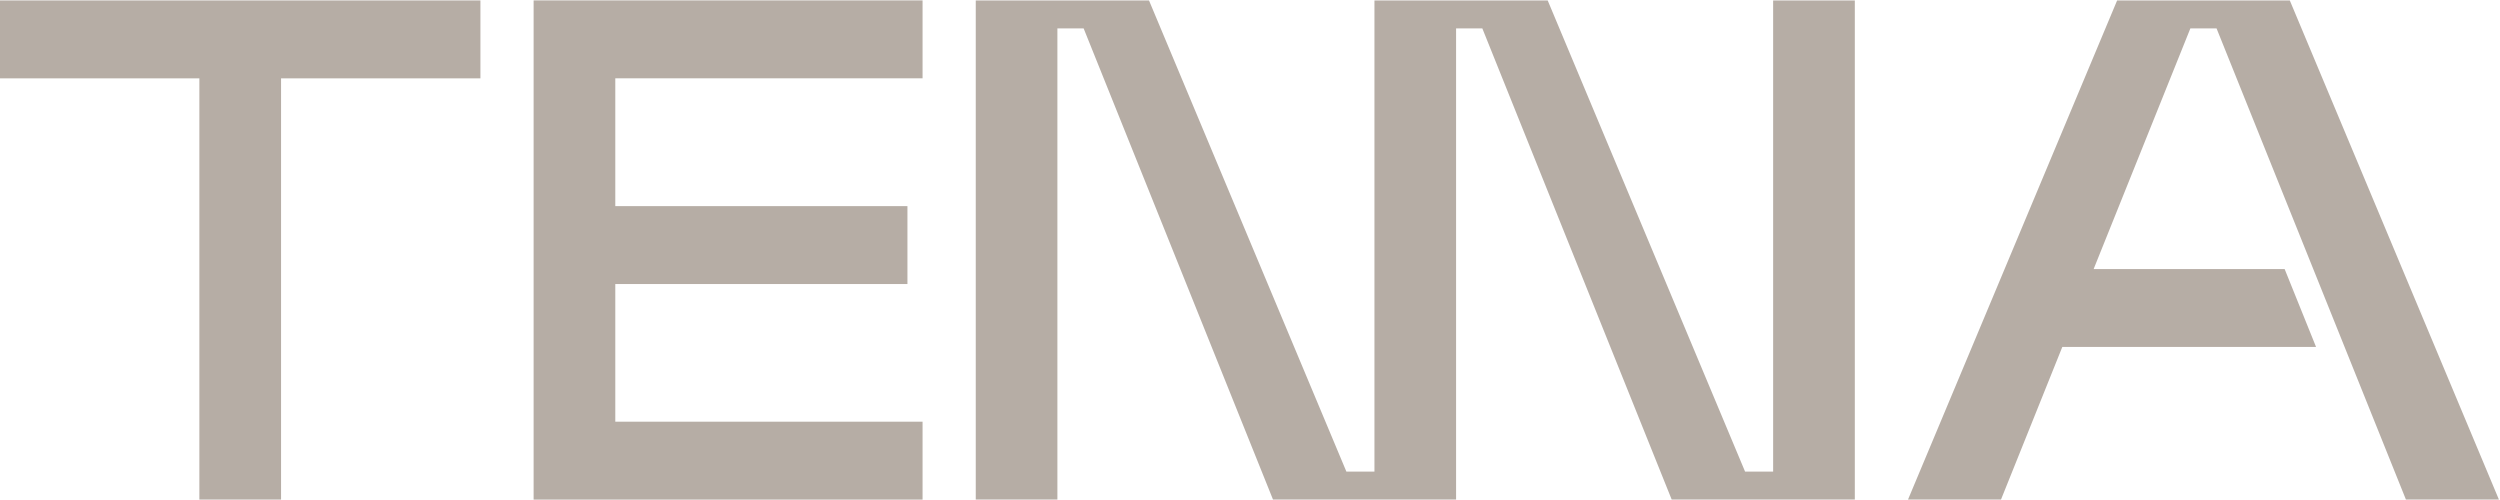
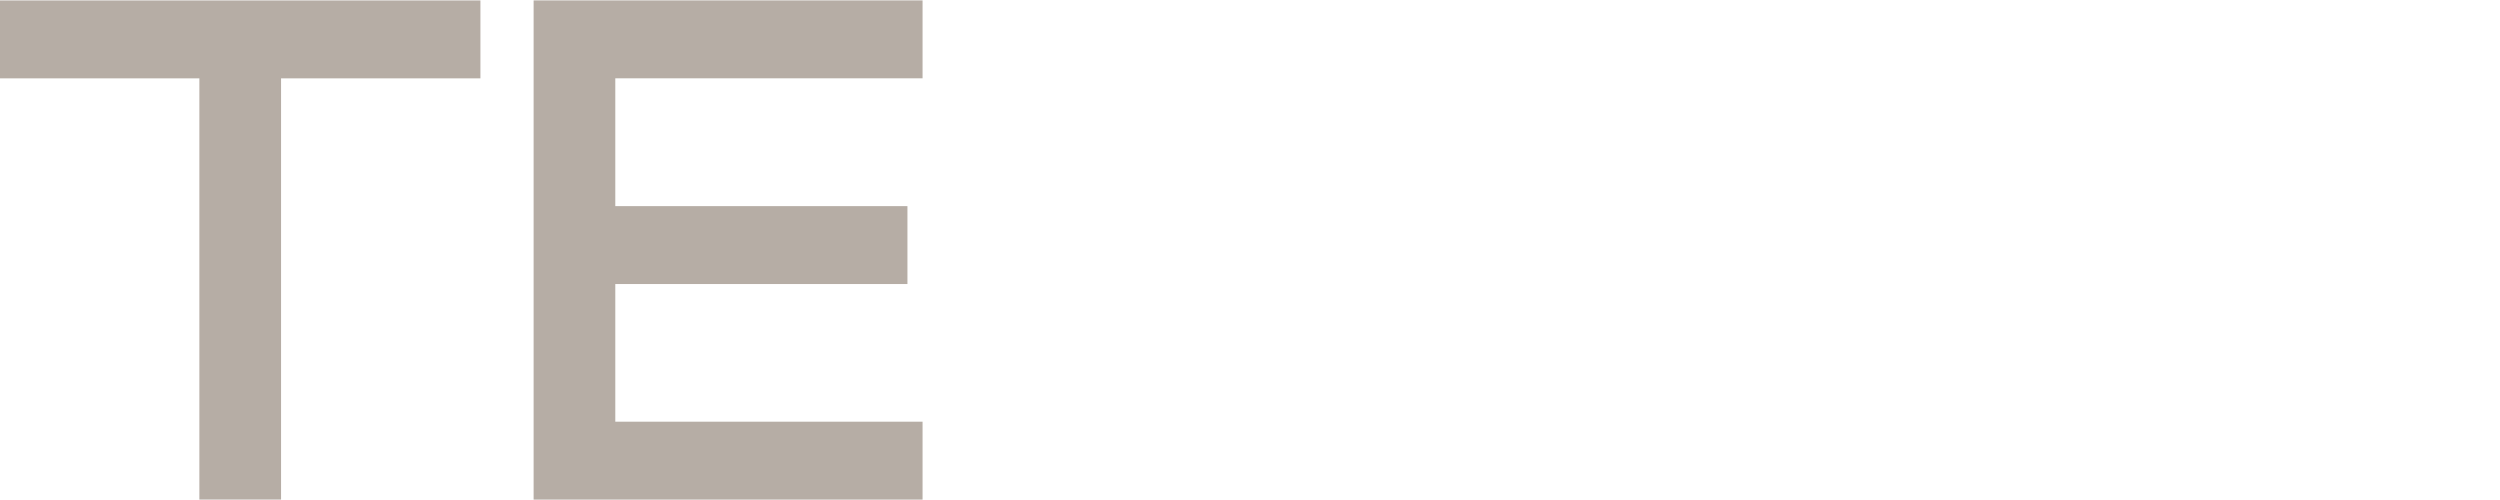
<svg xmlns="http://www.w3.org/2000/svg" width="235" height="47" viewBox="0 0 235 47" fill="none">
  <path d="M0.004 0.042H45.16V7.365H26.419V46.958H18.741V7.365H0V0.042H0.004Z" fill="#B6ADA5" />
  <path d="M50.16 0.038H86.721V7.361H57.838V19.376H85.299V26.699H57.838V39.639H86.721V46.962H50.16V0.046V0.038Z" fill="#B6ADA5" />
-   <path d="M166.675 0.042V44.328H164.036L145.483 0.042H136.872H129.198V44.328H126.559L108.006 0.042H91.721V46.958H99.395V2.672H101.863L119.662 46.958H129.198H136.872V2.672H139.34L157.139 46.958H174.353V0.042H166.675Z" fill="#B6ADA5" />
-   <path d="M208.357 2.672L226.157 46.958H234.898L215.241 0.042H199.01L179.353 46.958H188.094L193.857 32.613H217.709L214.756 25.29H196.802L205.894 2.672H208.357Z" fill="#B6ADA5" />
</svg>